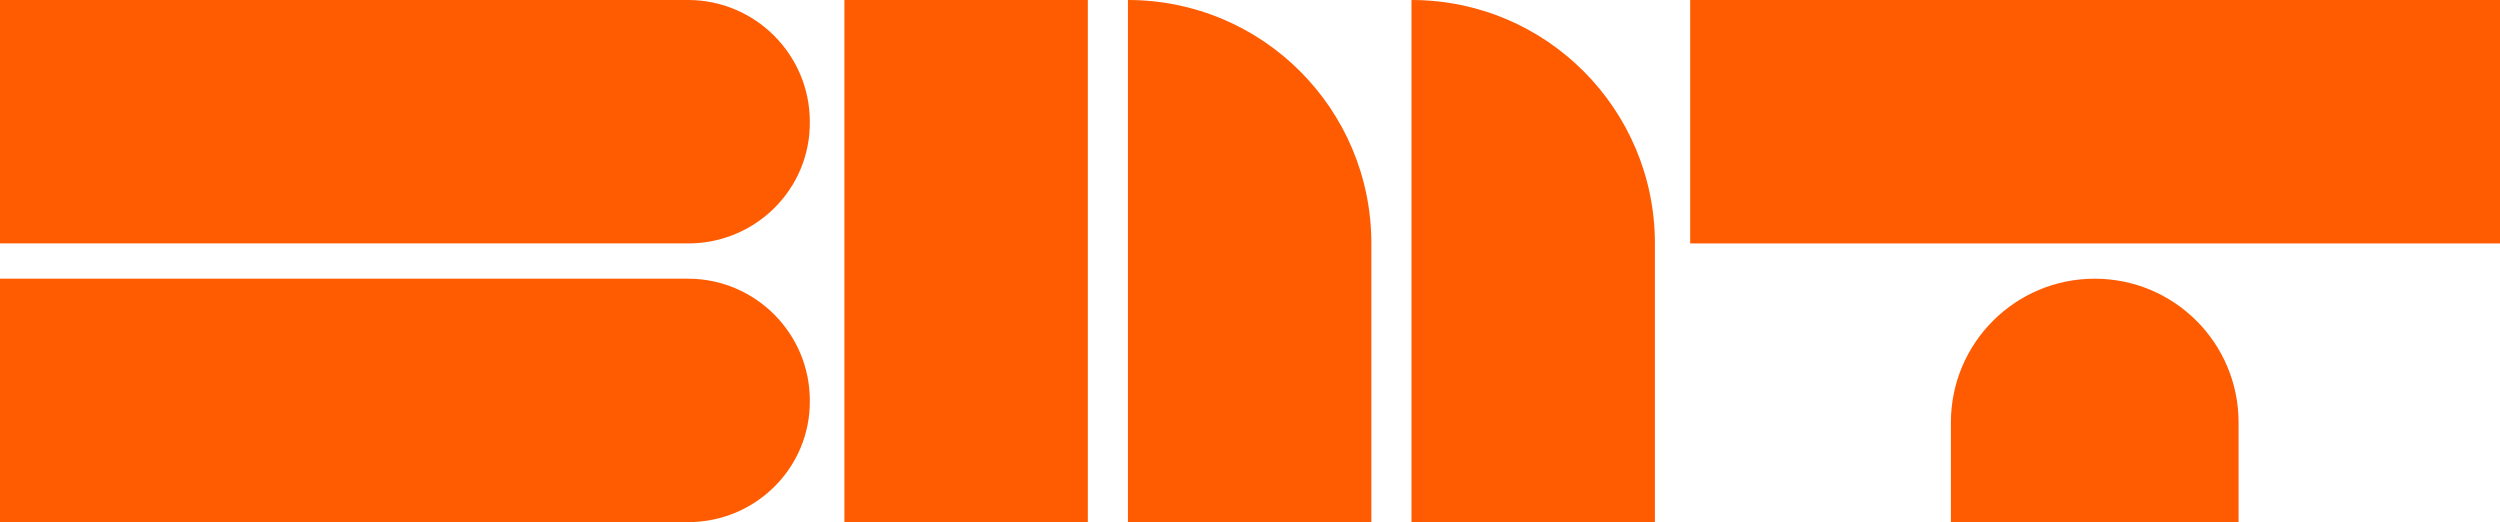
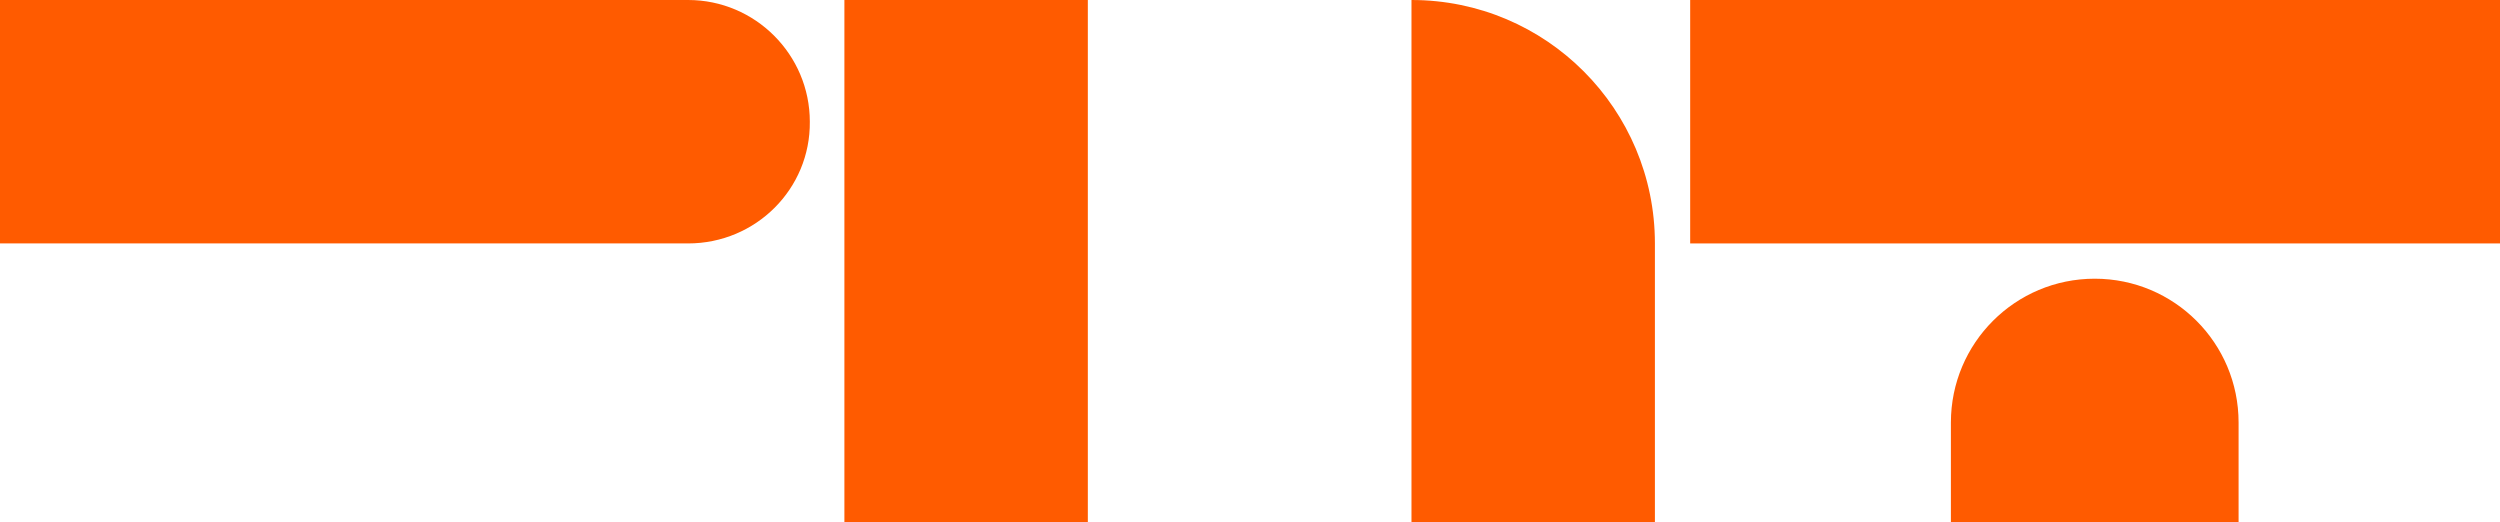
<svg xmlns="http://www.w3.org/2000/svg" version="1.1" id="Layer_1" x="0px" y="0px" viewBox="0 0 361.5 75.5" style="enable-background:new 0 0 361.5 75.5;" xml:space="preserve">
  <style type="text/css">
	.st0{fill:#161515;}
	.st1{fill:#FFFFFF;}
	.st2{clip-path:url(#SVGID_00000025414677088967538240000010880262164844409253_);fill:#FFFFFF;}
	.st3{fill:none;stroke:#FFFFFF;stroke-width:2;stroke-miterlimit:10;}
	.st4{fill:none;stroke:#FF5B00;stroke-miterlimit:10;stroke-dasharray:5,5,5,5,5,5;}
	.st5{fill:#FF5B00;}
	.st6{fill:none;}
</style>
  <g>
    <path class="st5" d="M99.5,35.2H0V0h99.5c9.7,0,17.6,7.9,17.6,17.6C117.2,27.3,109.3,35.2,99.5,35.2" />
-     <path class="st5" d="M99.5,75.5H0V40.3h99.5c9.7,0,17.6,7.9,17.6,17.6C117.2,67.6,109.3,75.5,99.5,75.5" />
    <rect x="244.4" y="0" class="st5" width="117.2" height="35.2" />
    <path class="st5" d="M323.8,75.5h-41.7V61.1c0-11.5,9.3-20.8,20.8-20.8c11.5,0,20.8,9.3,20.8,20.8v0V75.5z" />
    <rect x="122.1" y="0" class="st5" width="35.2" height="75.5" />
-     <path class="st5" d="M163.1,75.5V0c19.5,0,35.2,15.8,35.2,35.2v40.3H163.1z" />
    <path class="st5" d="M204.1,75.5V0c19.5,0,35.2,15.8,35.2,35.2v40.3H204.1z" />
  </g>
</svg>